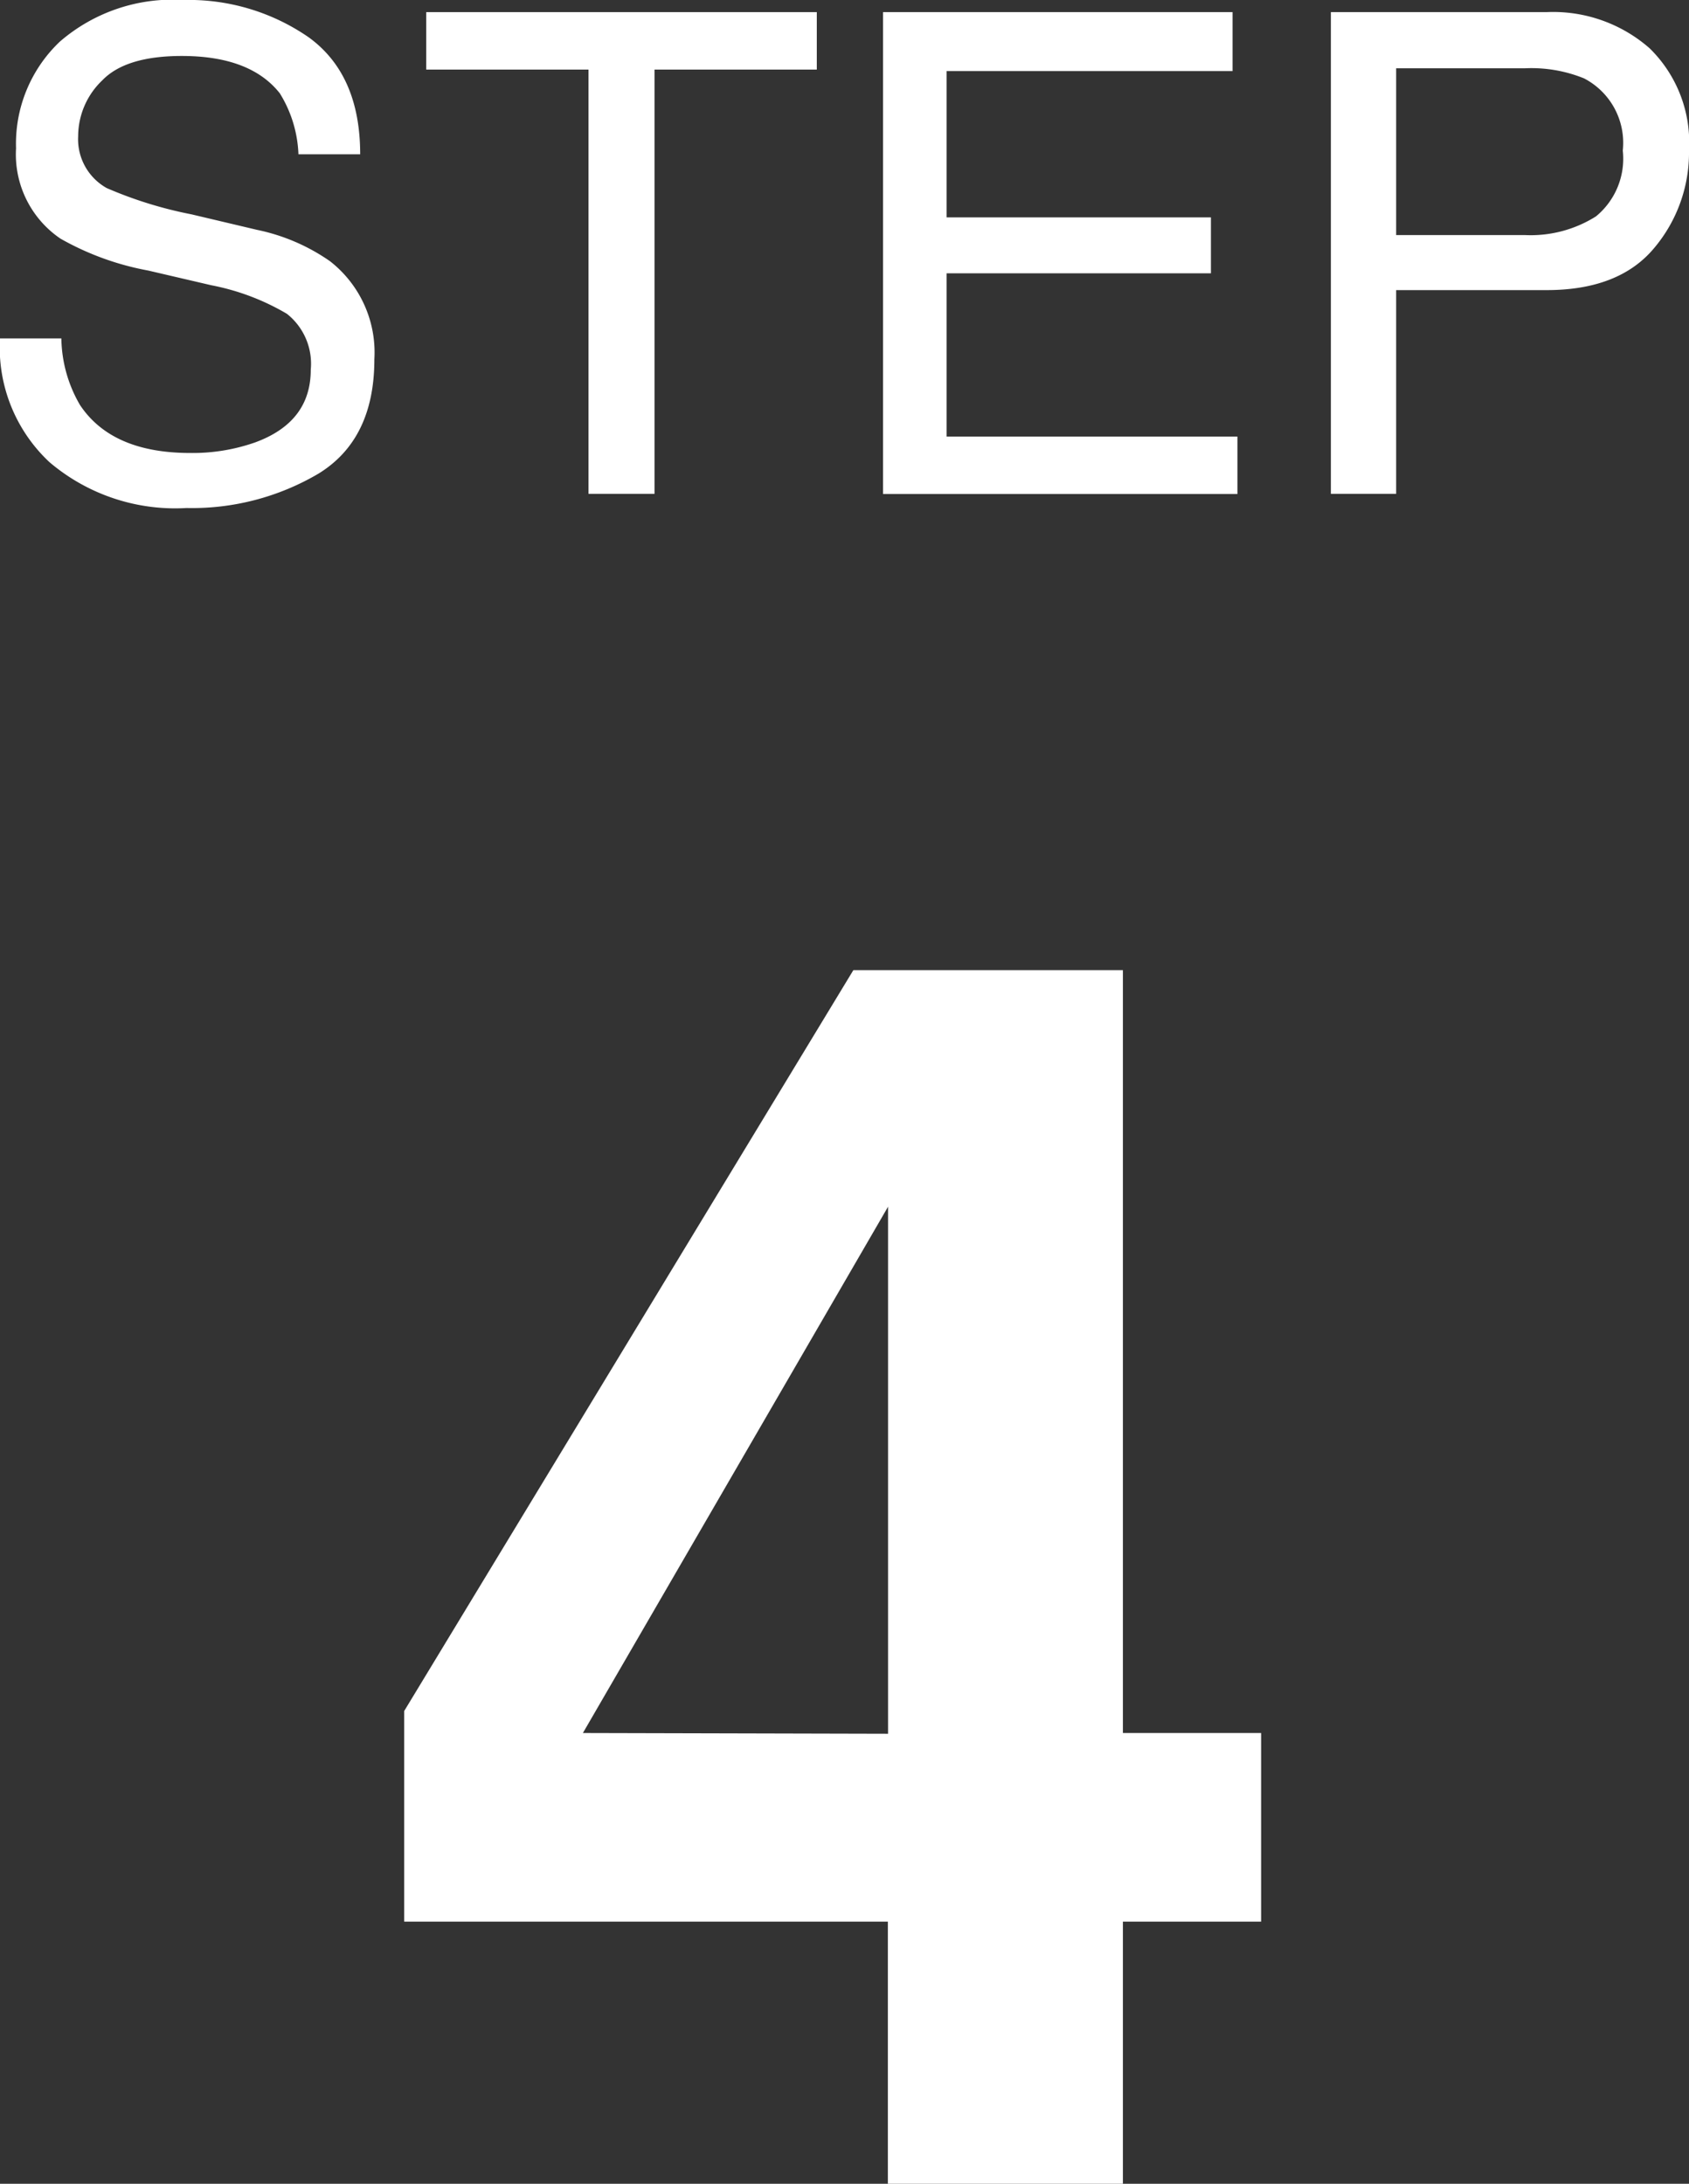
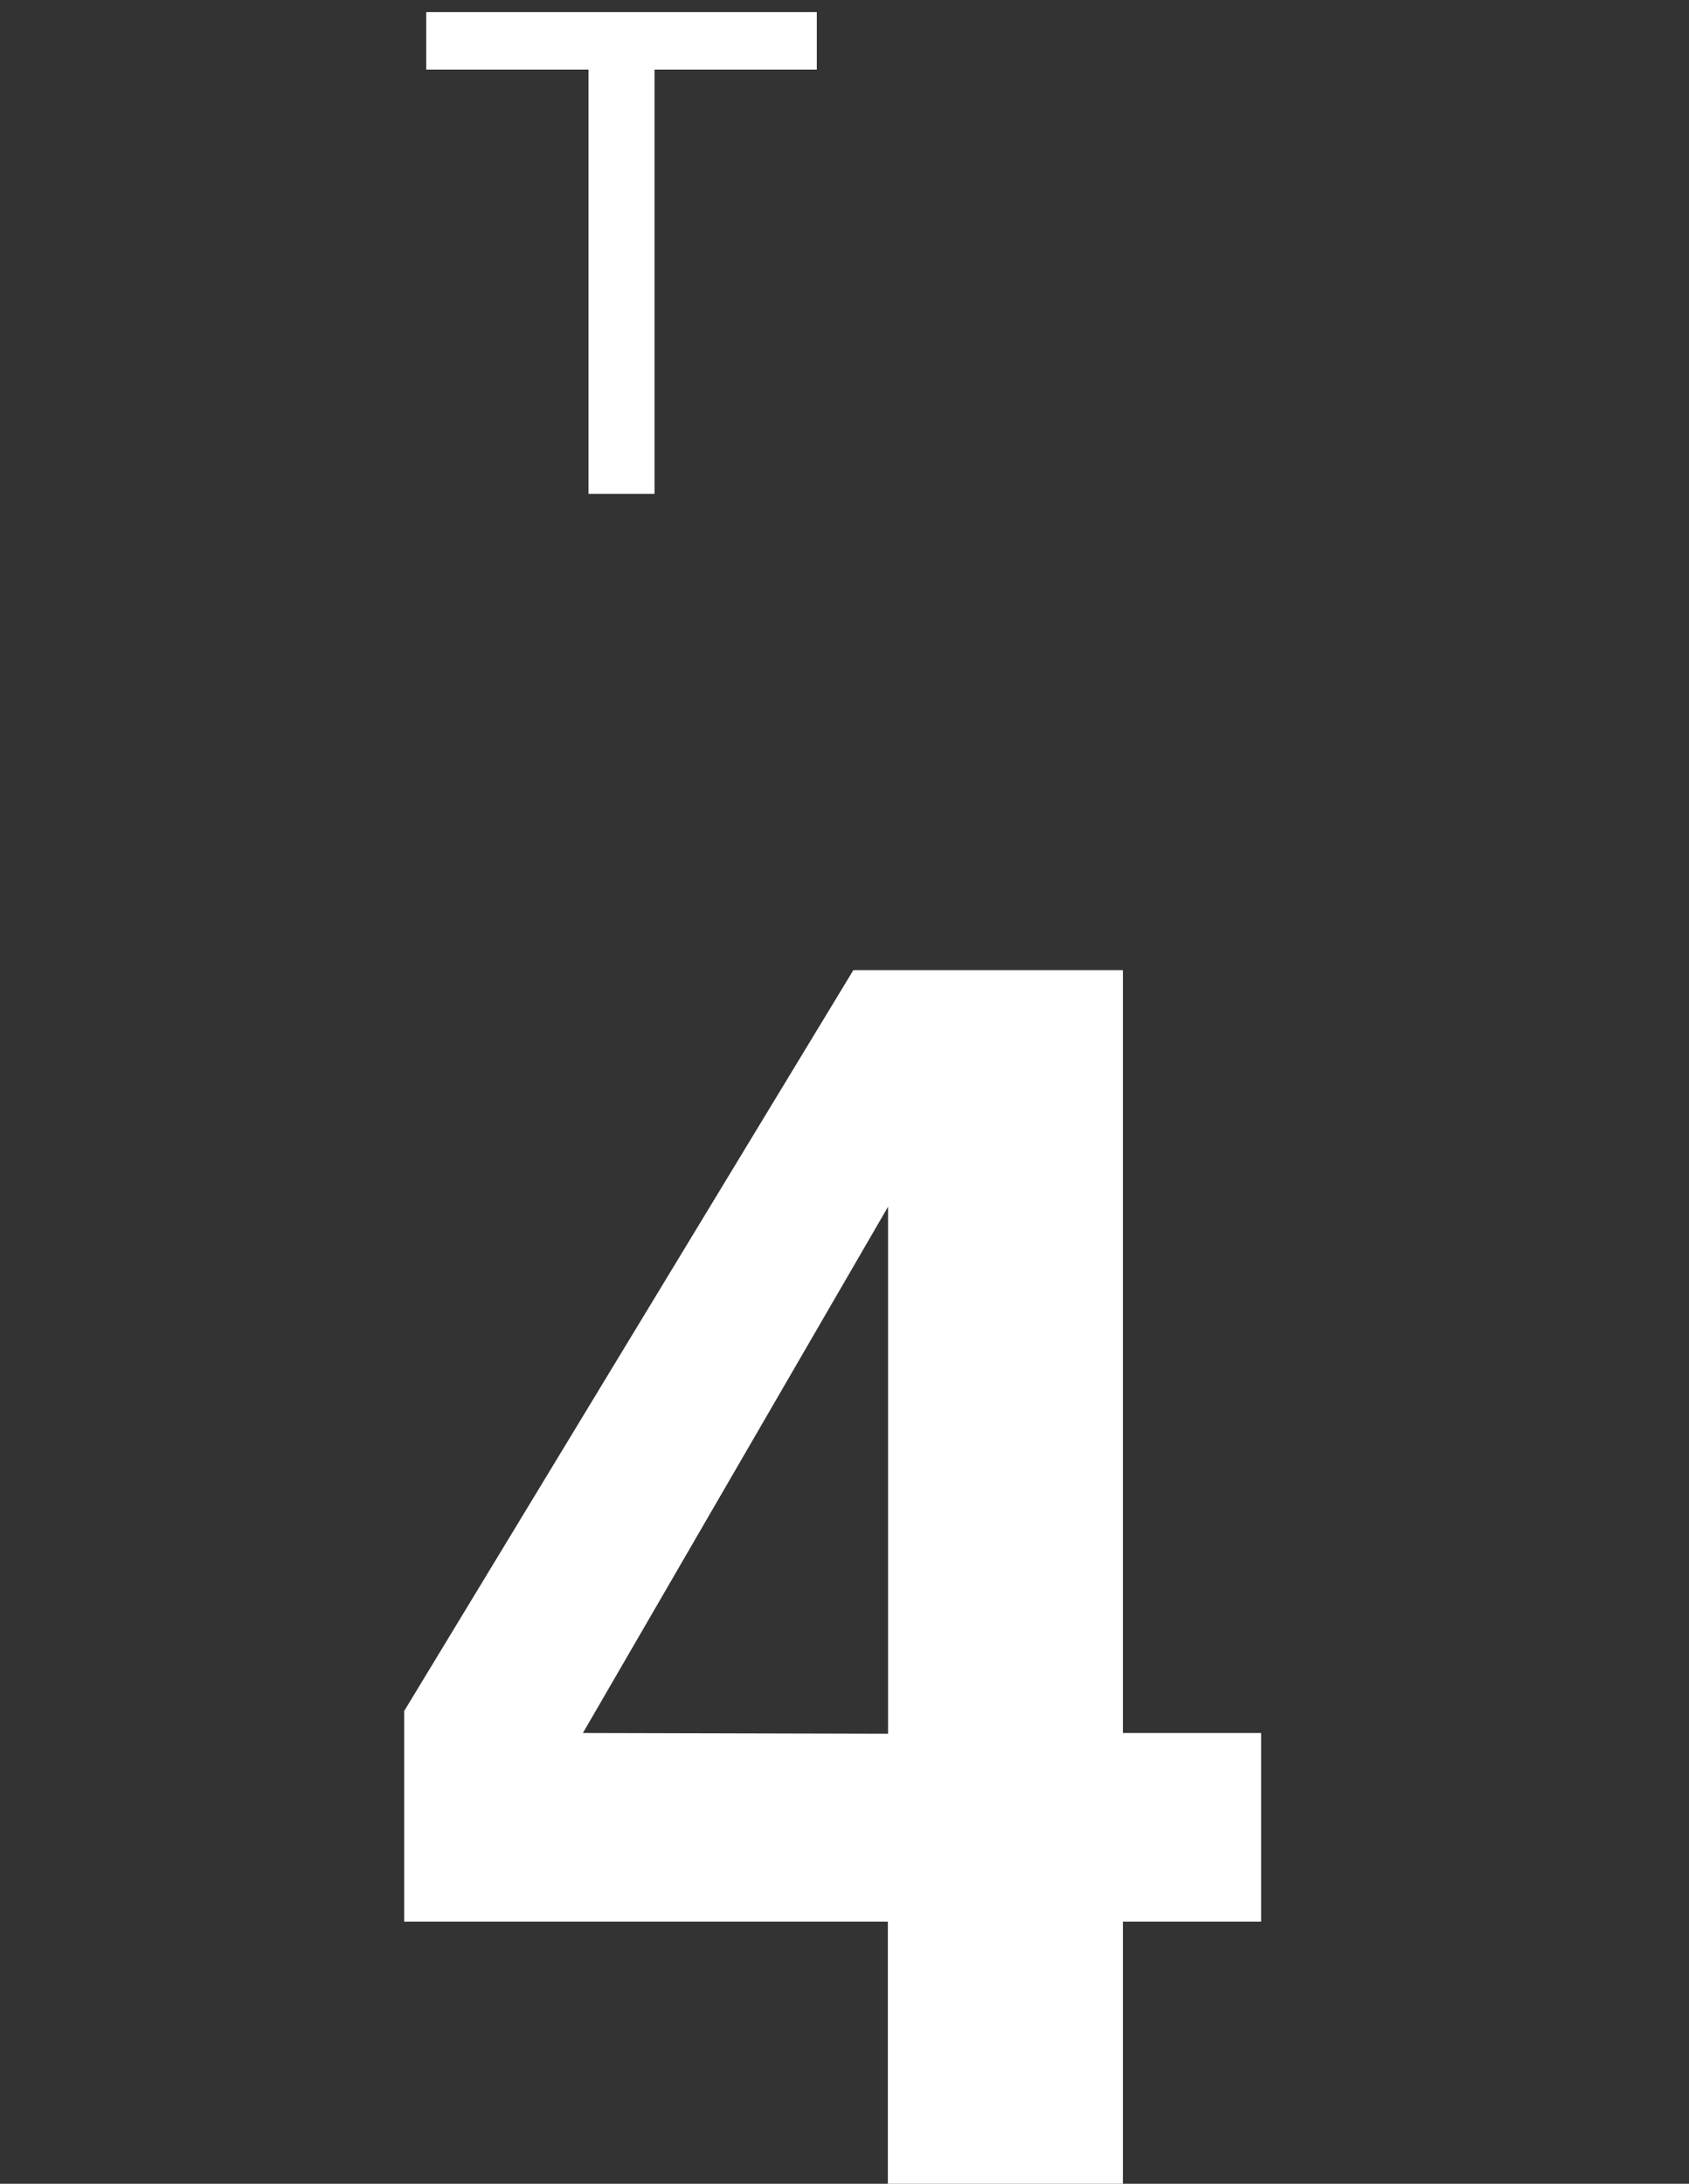
<svg xmlns="http://www.w3.org/2000/svg" viewBox="0 0 90.55 117.05">
  <rect x="0" y="0" width="90.55" height="117.05" fill="#333333" stroke="none" />
  <defs>
    <style>.cls-1{fill:#fff;}</style>
  </defs>
  <title>アセット 17</title>
  <g id="レイヤー_2" data-name="レイヤー 2">
    <g id="レイヤー_2-2" data-name="レイヤー 2">
-       <path class="cls-1" d="M3.29,18.14a7.26,7.26,0,0,0,1,3.57Q6,24.28,10.2,24.28a10.12,10.12,0,0,0,3.46-.56q3-1.09,3-3.9a3.41,3.41,0,0,0-1.28-3,12.66,12.66,0,0,0-4.05-1.53l-3.39-.79a15,15,0,0,1-4.7-1.71A5.46,5.46,0,0,1,.86,7.95,7.54,7.54,0,0,1,3.21,2.23,9.24,9.24,0,0,1,9.84,0a11.3,11.3,0,0,1,6.71,2q2.76,2,2.76,6.27H16A6.66,6.66,0,0,0,15,5Q13.42,3,9.75,3q-3,0-4.26,1.3a4.15,4.15,0,0,0-1.3,3,3,3,0,0,0,1.53,2.78,22,22,0,0,0,4.55,1.41l3.51.83A10.56,10.56,0,0,1,17.69,14a6.2,6.2,0,0,1,2.38,5.26q0,4.29-3,6.13A13.36,13.36,0,0,1,10,27.23a10.41,10.41,0,0,1-7.35-2.46A8.4,8.4,0,0,1,0,18.14Z" />
      <path class="cls-1" d="M43.79.65V3.73h-8.7V26.47H31.55V3.73h-8.7V.65Z" />
-       <path class="cls-1" d="M47.34.65H66.08V3.81H50.75v7.84H64.92v3H50.75V23.4H66.34v3.08h-19Z" />
-       <path class="cls-1" d="M71.35.65H82.91a7.84,7.84,0,0,1,5.53,1.94,7.06,7.06,0,0,1,2.11,5.46,7.94,7.94,0,0,1-1.88,5.26q-1.88,2.24-5.75,2.24H74.85V26.47h-3.5ZM84.92,4.2a7.51,7.51,0,0,0-3.16-.54H74.85V12.6h6.91a6.57,6.57,0,0,0,3.8-1A4,4,0,0,0,87,8.07,3.89,3.89,0,0,0,84.92,4.2Z" />
      <path class="cls-1" d="M67.61,103H60.2v14.09H47.6V103H21.67V91.71L45.75,52H60.2V92.89h7.41Zm-20-10.07V64.68L31.25,92.89Z" />
    </g>
  </g>
</svg>